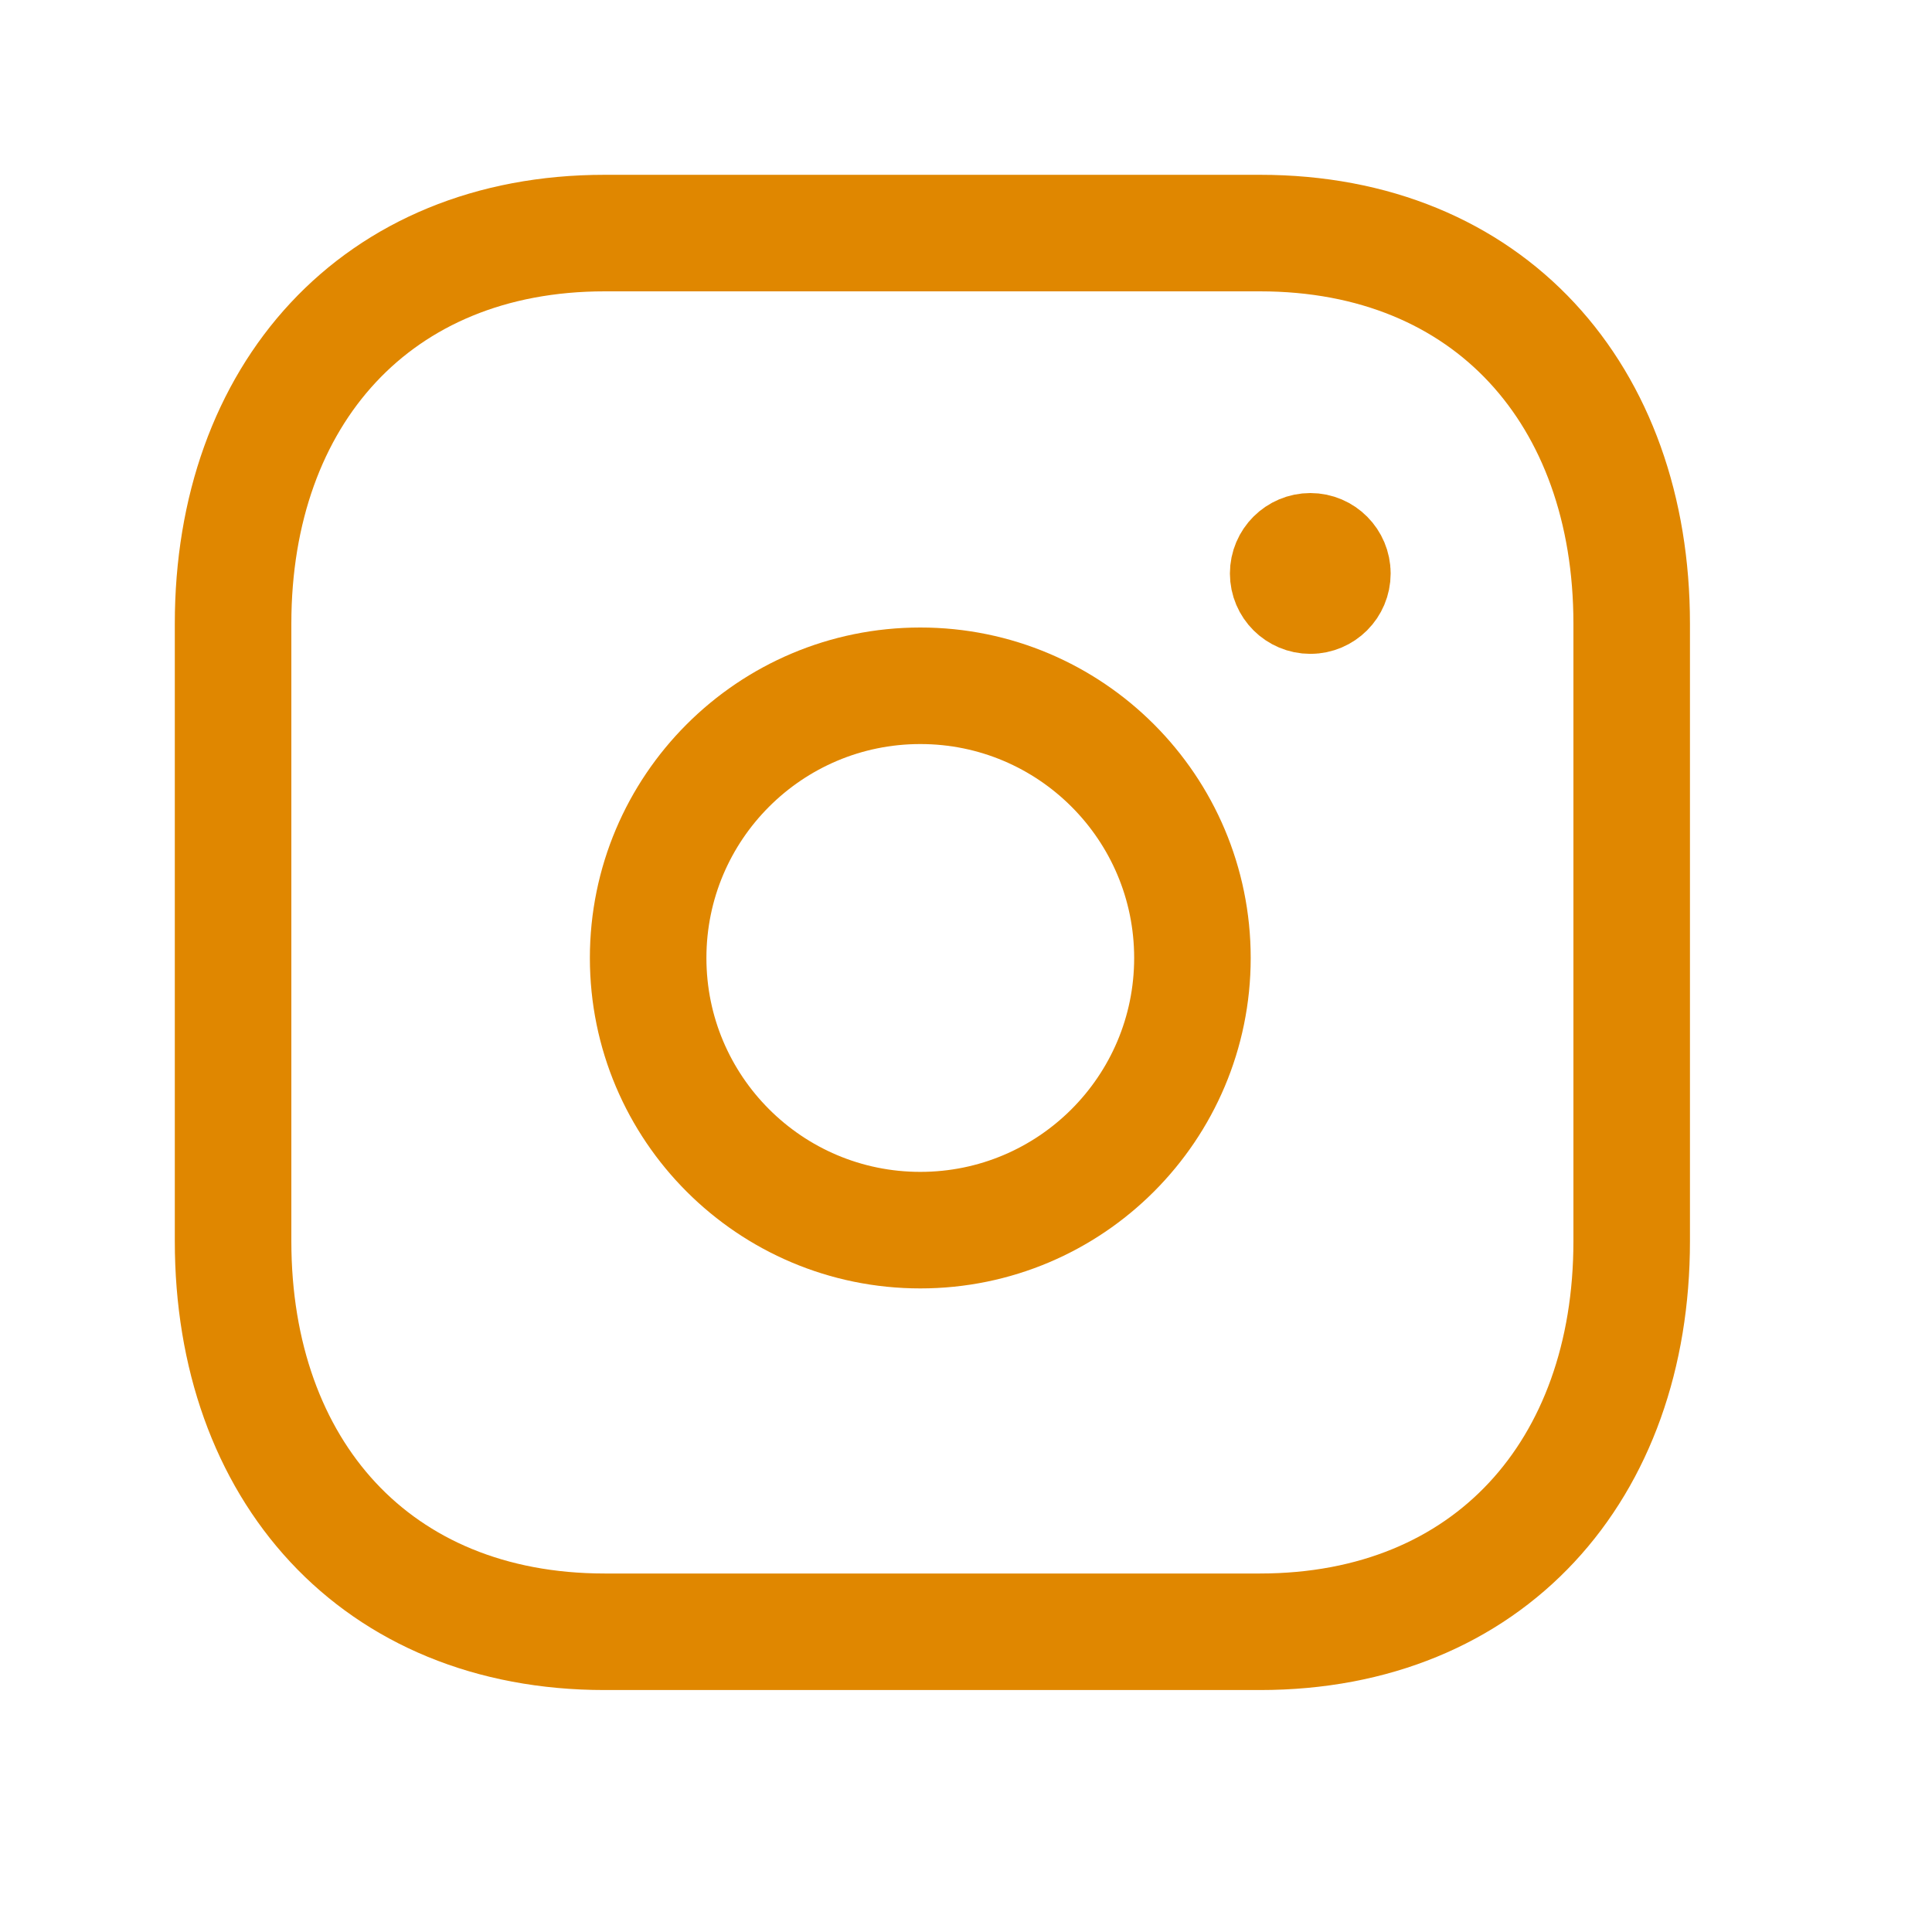
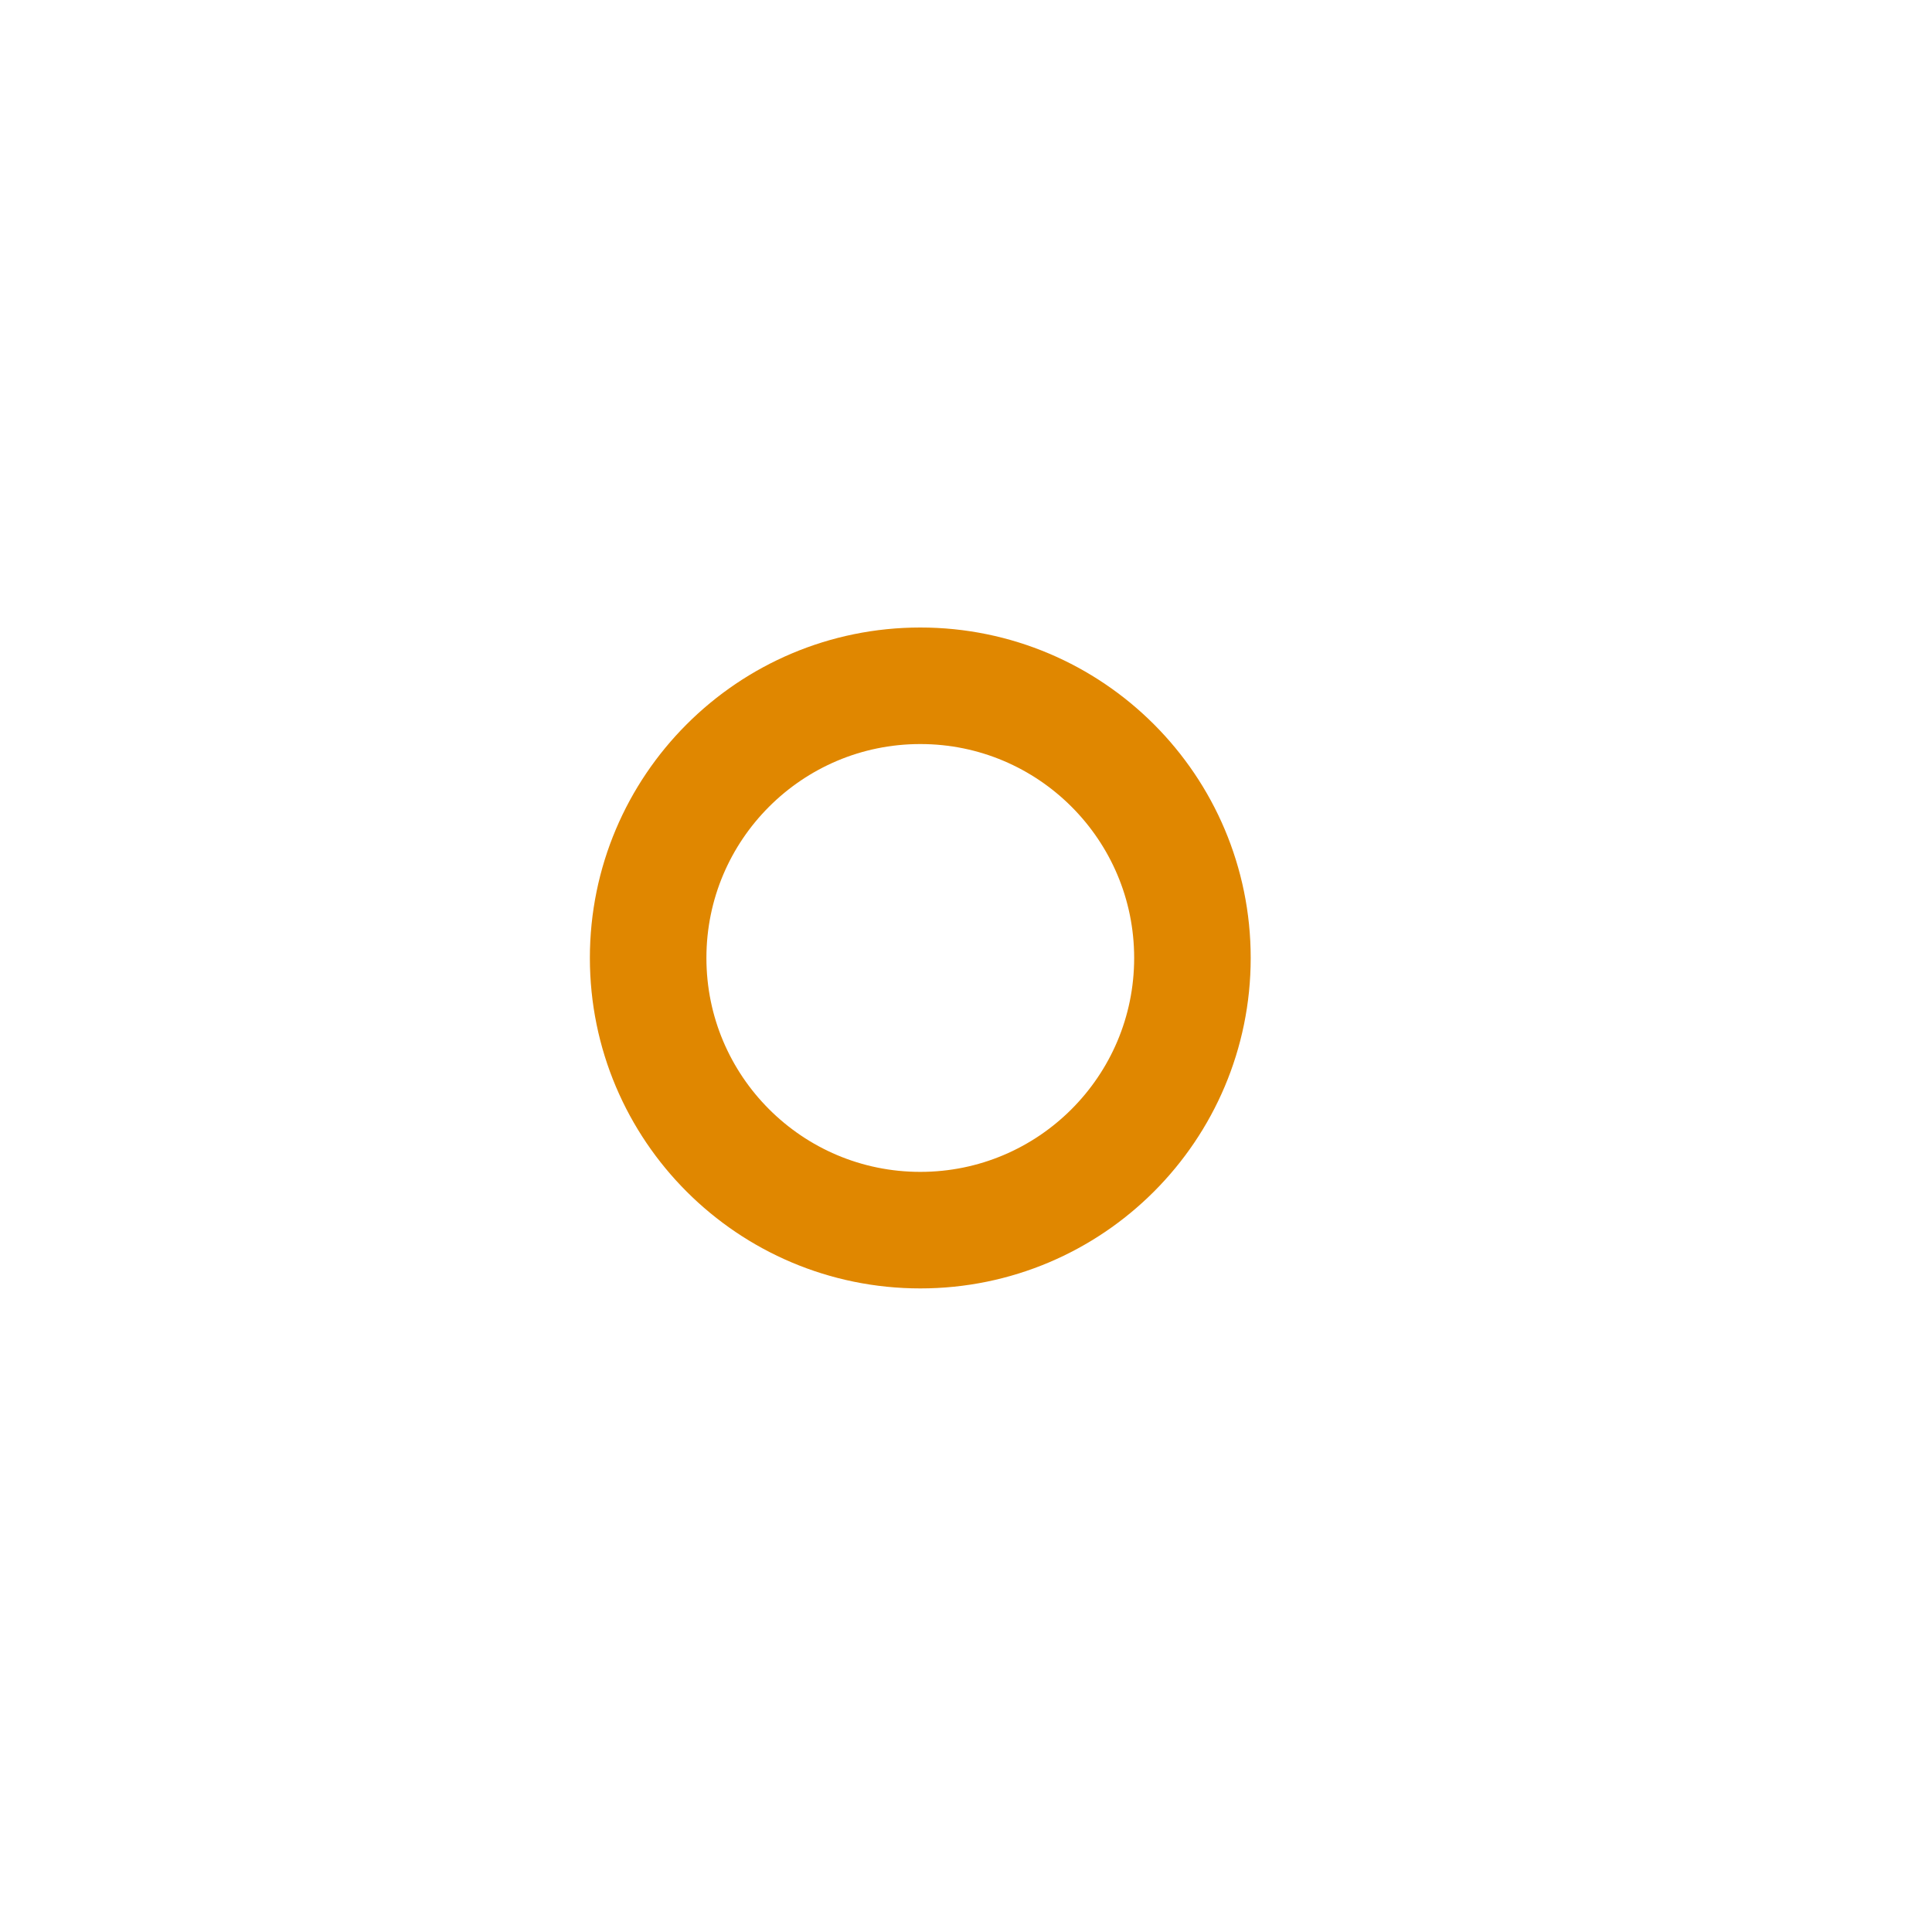
<svg xmlns="http://www.w3.org/2000/svg" width="25" height="25" viewBox="0 0 25 25" fill="none">
-   <path d="M7.824 3.016H16.305C19.269 3.016 21.114 5.109 21.114 8.07V16.061C21.114 19.022 19.269 21.115 16.304 21.115H7.824C4.86 21.115 3.016 19.022 3.016 16.061V8.07C3.016 5.109 4.869 3.016 7.824 3.016Z" stroke="#E08700" stroke-width="1.508" stroke-linecap="round" stroke-linejoin="round" />
  <path d="M11.909 8.874C9.964 8.874 8.387 10.451 8.387 12.396C8.387 14.341 9.964 15.918 11.909 15.918C13.853 15.918 15.43 14.341 15.43 12.396C15.43 10.451 13.853 8.874 11.909 8.874Z" stroke="#E08700" stroke-width="1.508" stroke-linecap="round" stroke-linejoin="round" />
-   <path d="M16.957 7.406V7.475M17.241 7.421C17.241 7.579 17.113 7.707 16.956 7.707C16.798 7.707 16.669 7.579 16.669 7.421C16.669 7.263 16.798 7.134 16.956 7.134C17.113 7.134 17.241 7.263 17.241 7.421Z" stroke="#E08700" stroke-width="1.508" stroke-linecap="round" stroke-linejoin="round" />
</svg>